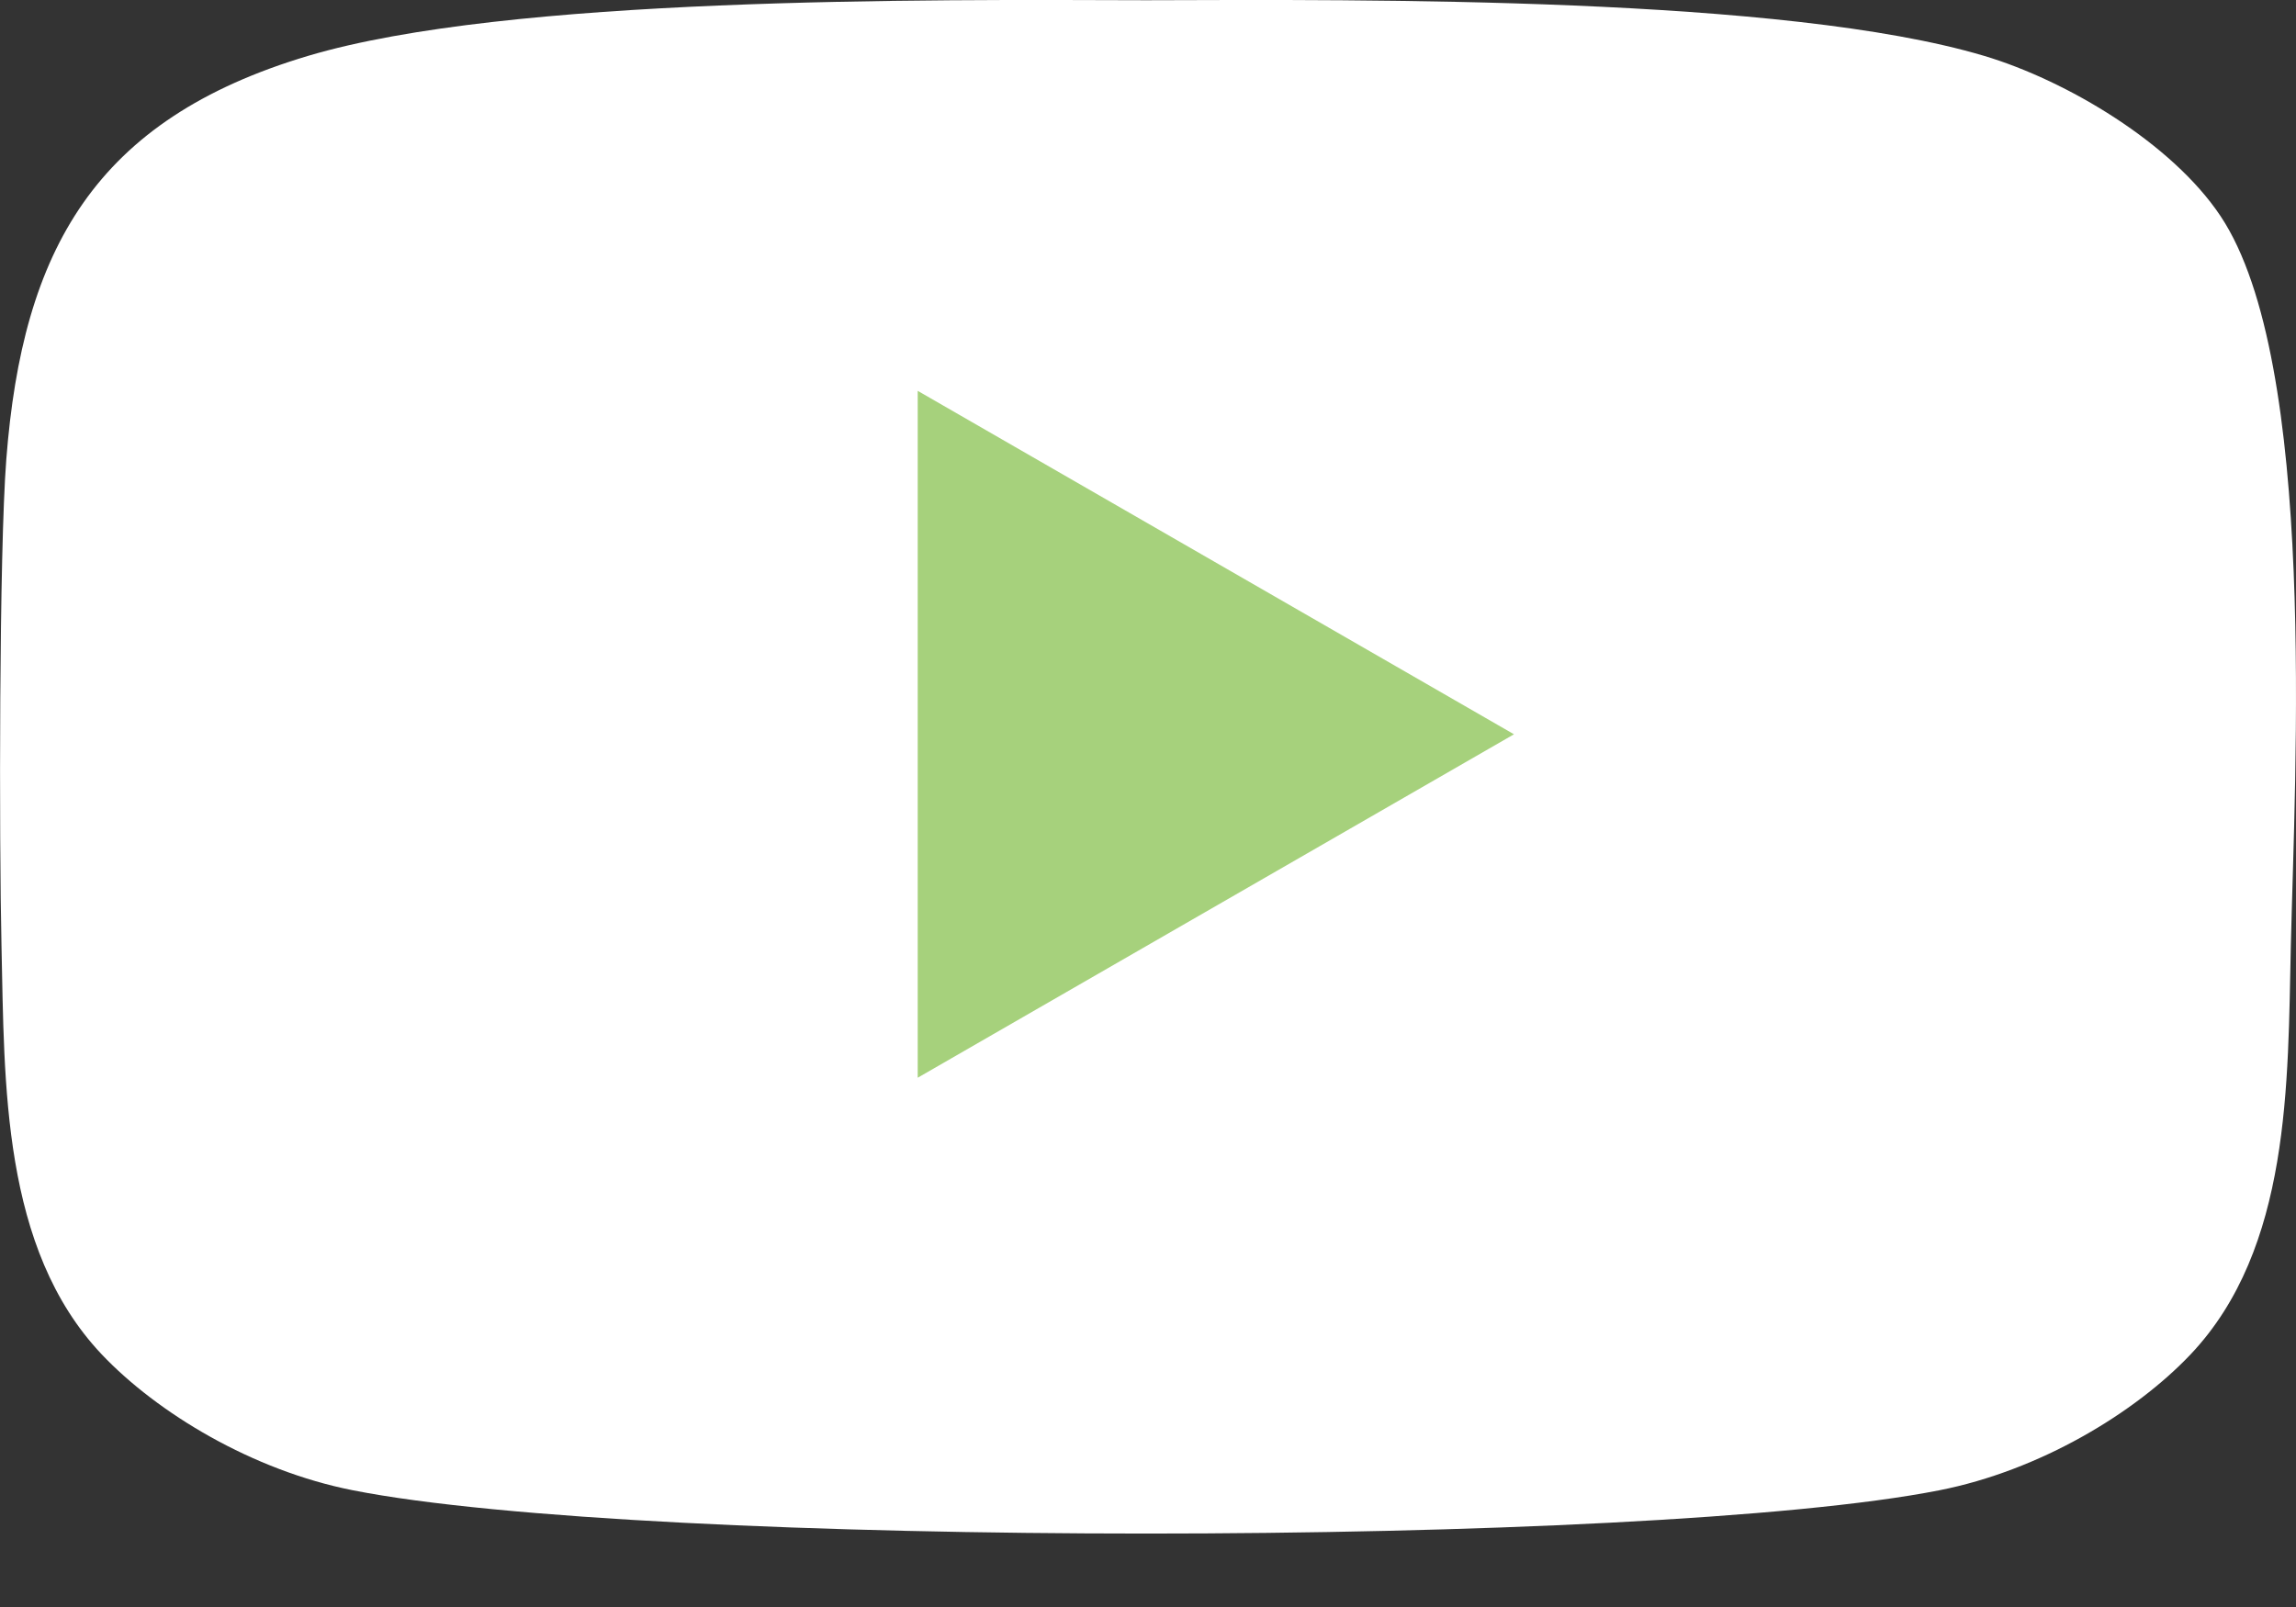
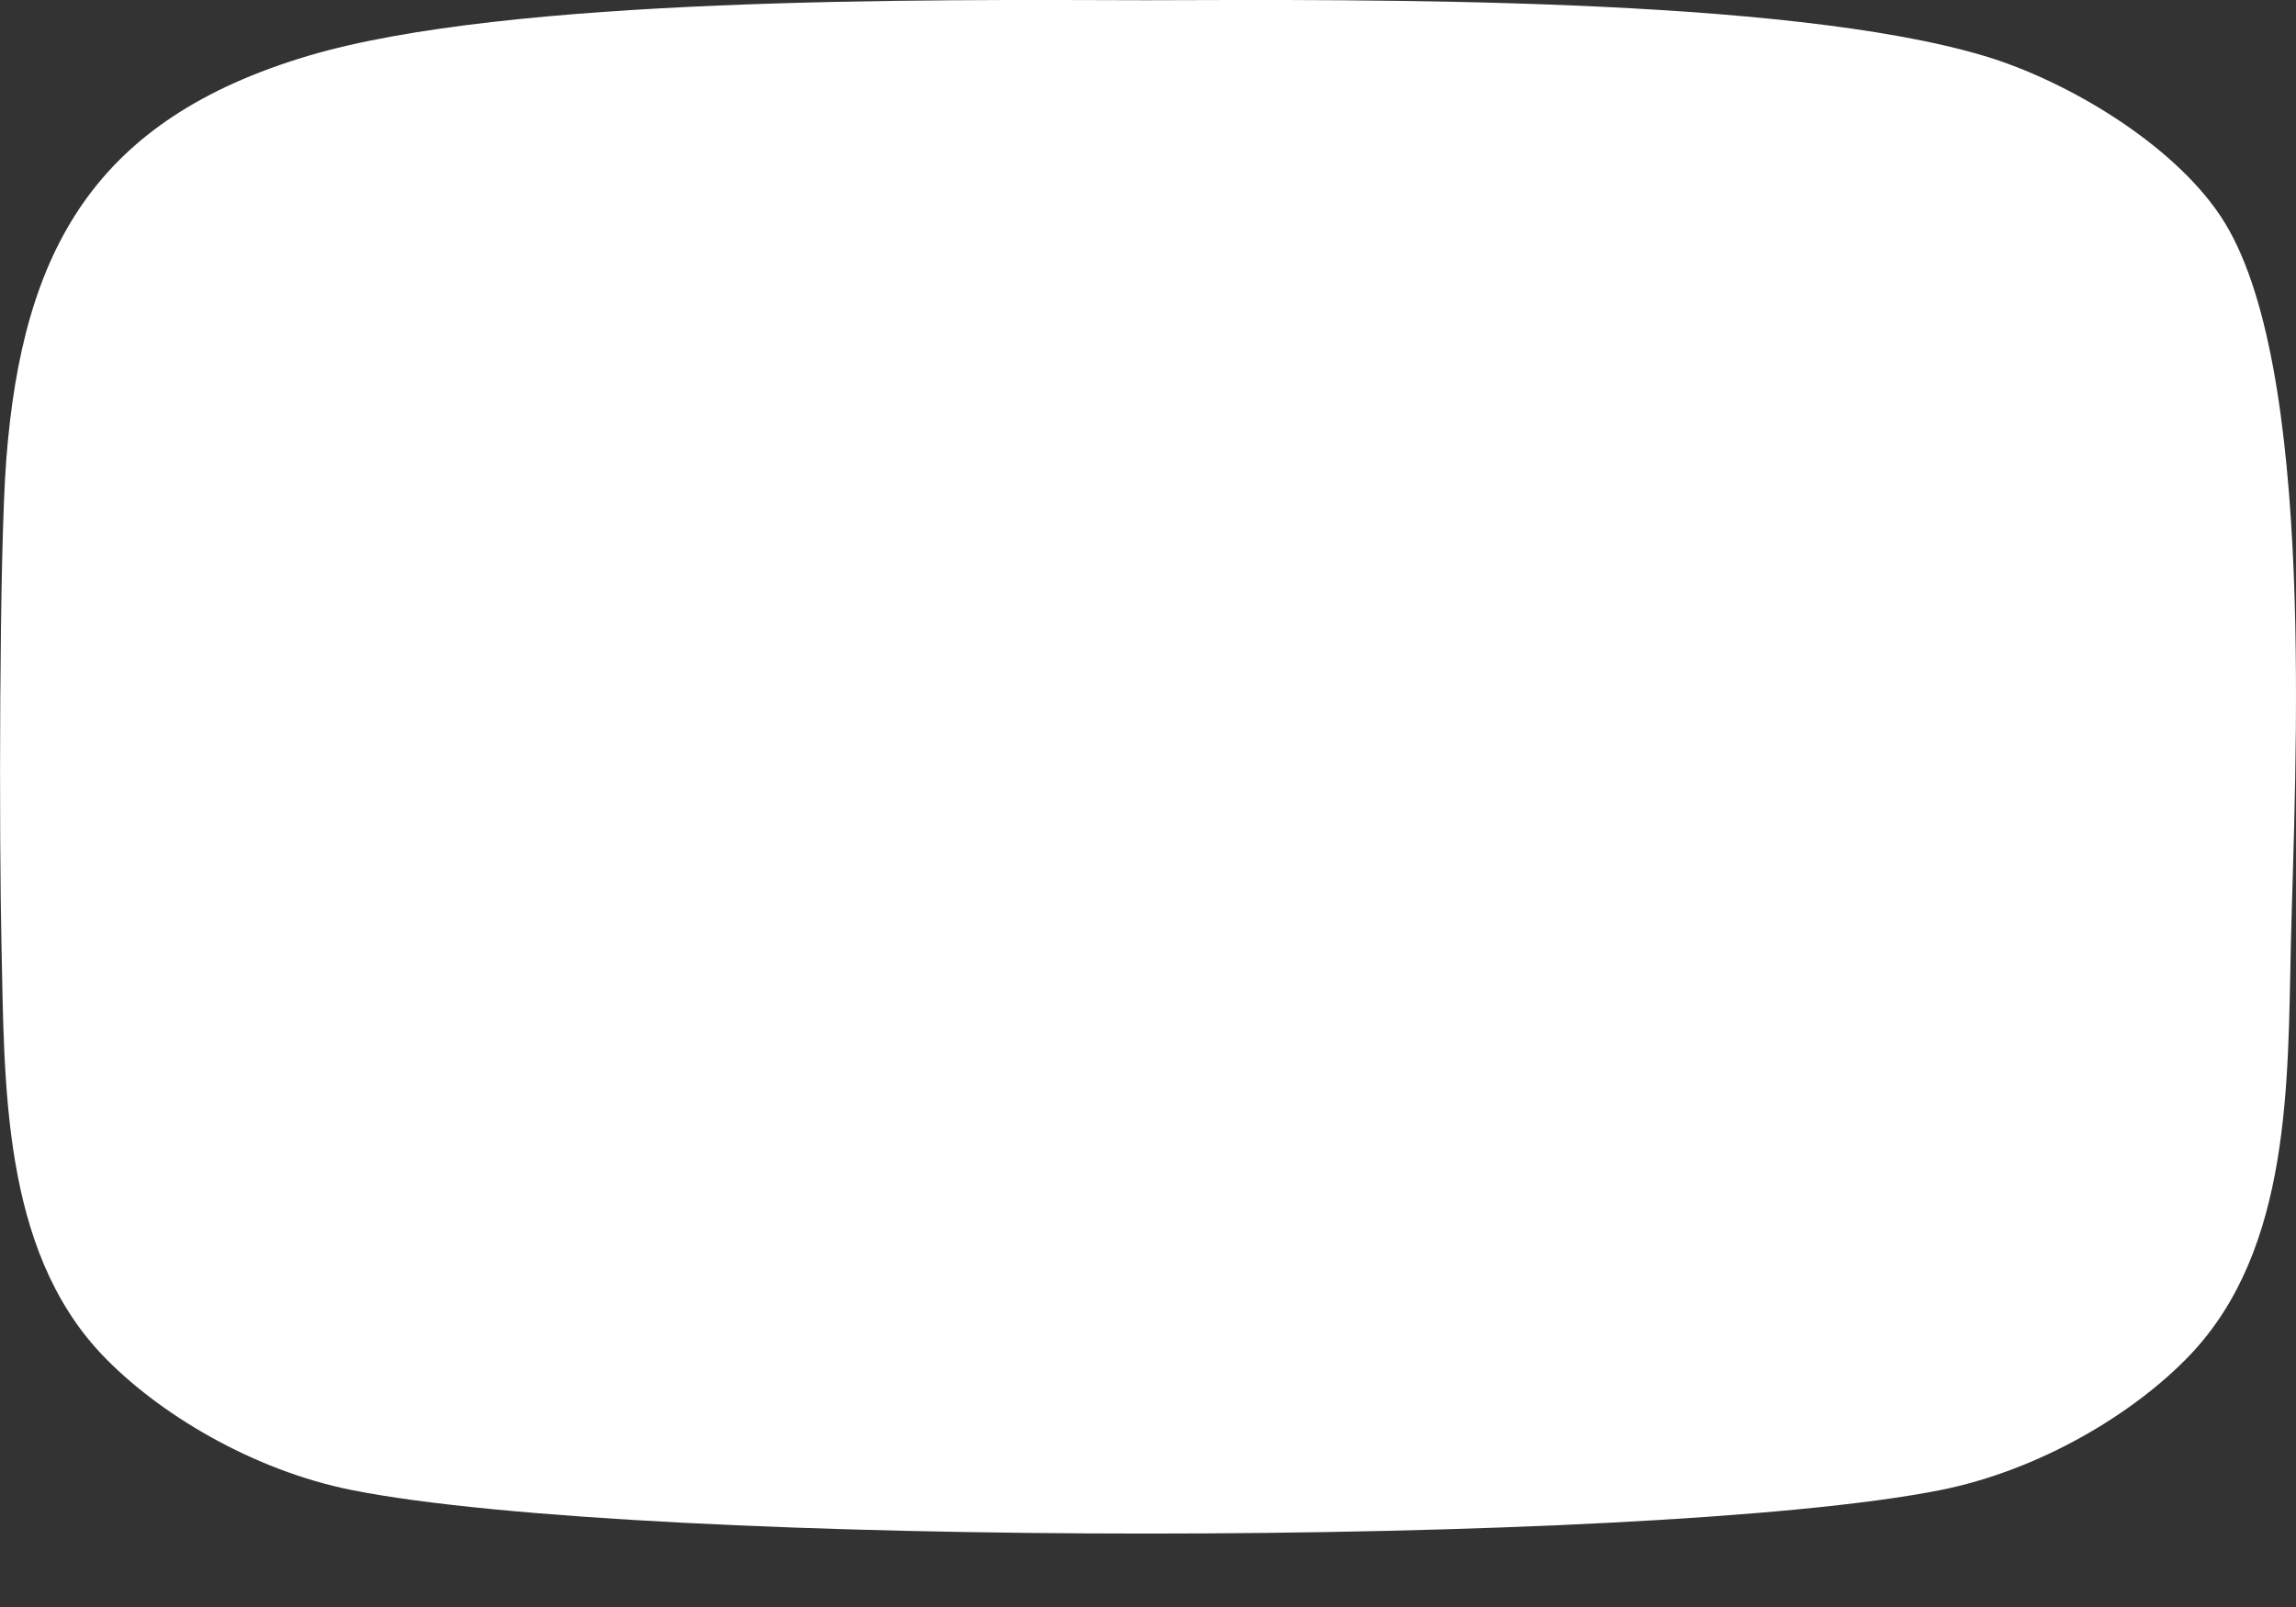
<svg xmlns="http://www.w3.org/2000/svg" width="20" height="14" viewBox="0 0 20 14" fill="none">
  <rect x="0" y="0" width="20" height="14" fill="#333333" stroke="none" />
  <path fill-rule="evenodd" clip-rule="evenodd" d="M9.984 0.002C11.912 -0.004 15.544 -0.031 17.281 0.486C18.003 0.701 18.921 1.249 19.343 1.883C20.19 3.153 19.989 6.737 19.955 8.242C19.928 9.435 19.955 10.875 19.083 11.798C18.597 12.311 17.767 12.811 16.894 12.983C14.349 13.486 5.619 13.486 3.073 12.983C2.201 12.811 1.371 12.311 0.885 11.798C0.013 10.875 0.04 9.435 0.013 8.242C-0.008 7.313 -0.008 4.816 0.055 4C0.196 2.178 0.825 1.04 2.686 0.486C4.424 -0.031 8.056 -0.004 9.984 0.002Z" fill="white" />
-   <path fill-rule="evenodd" clip-rule="evenodd" d="M13.188 6.397L10.591 4.901L7.994 3.405V6.397V9.389L10.591 7.893L13.188 6.397Z" fill="#A6D17C" />
</svg>